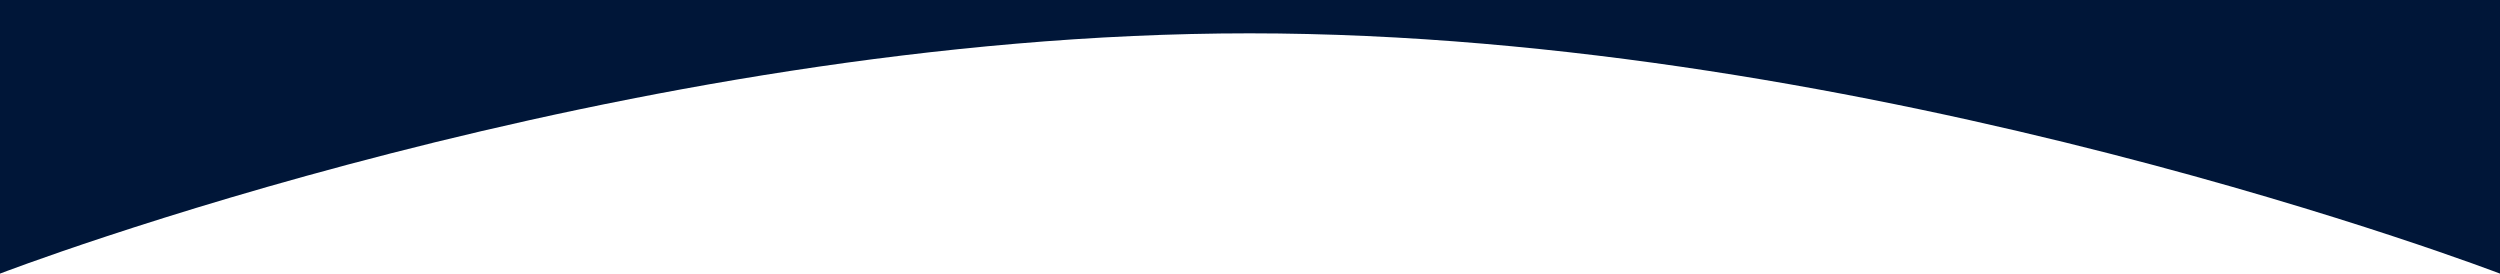
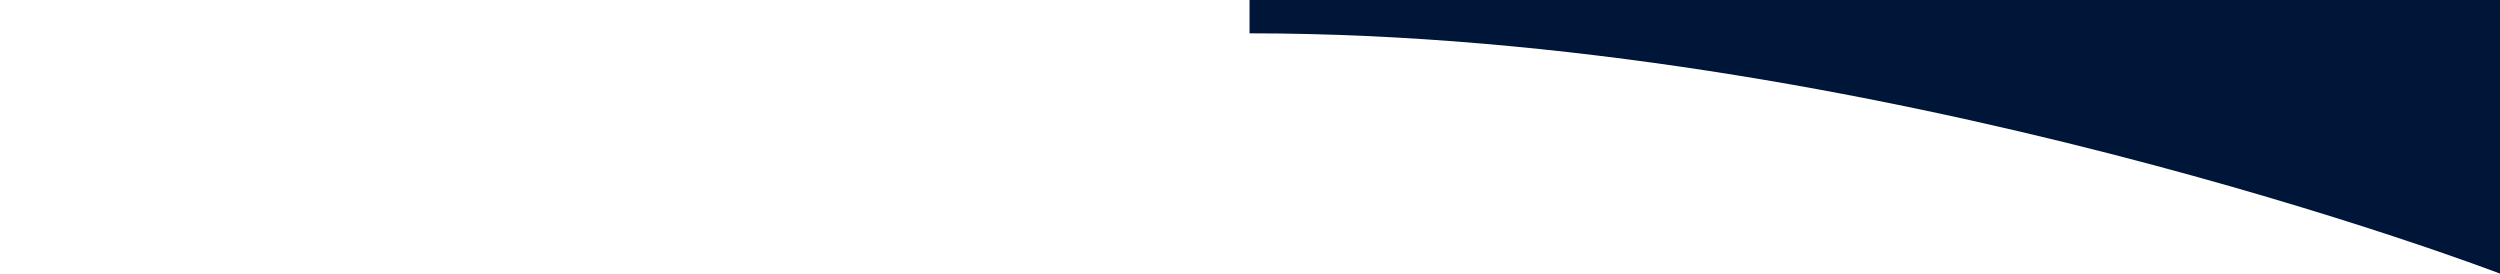
<svg xmlns="http://www.w3.org/2000/svg" version="1.1" id="Layer_1" x="0px" y="0px" viewBox="0 0 540 59.1" style="enable-background:new 0 0 540 59.1;" xml:space="preserve">
  <style type="text/css">
	.st0{fill:#001638;}
</style>
-   <path id="Path_17134" class="st0" d="M540,0v59.1c0,0-135.1-51.9-270.1-51.9S0,59.1,0,59.1V0H540z" />
+   <path id="Path_17134" class="st0" d="M540,0v59.1c0,0-135.1-51.9-270.1-51.9V0H540z" />
</svg>